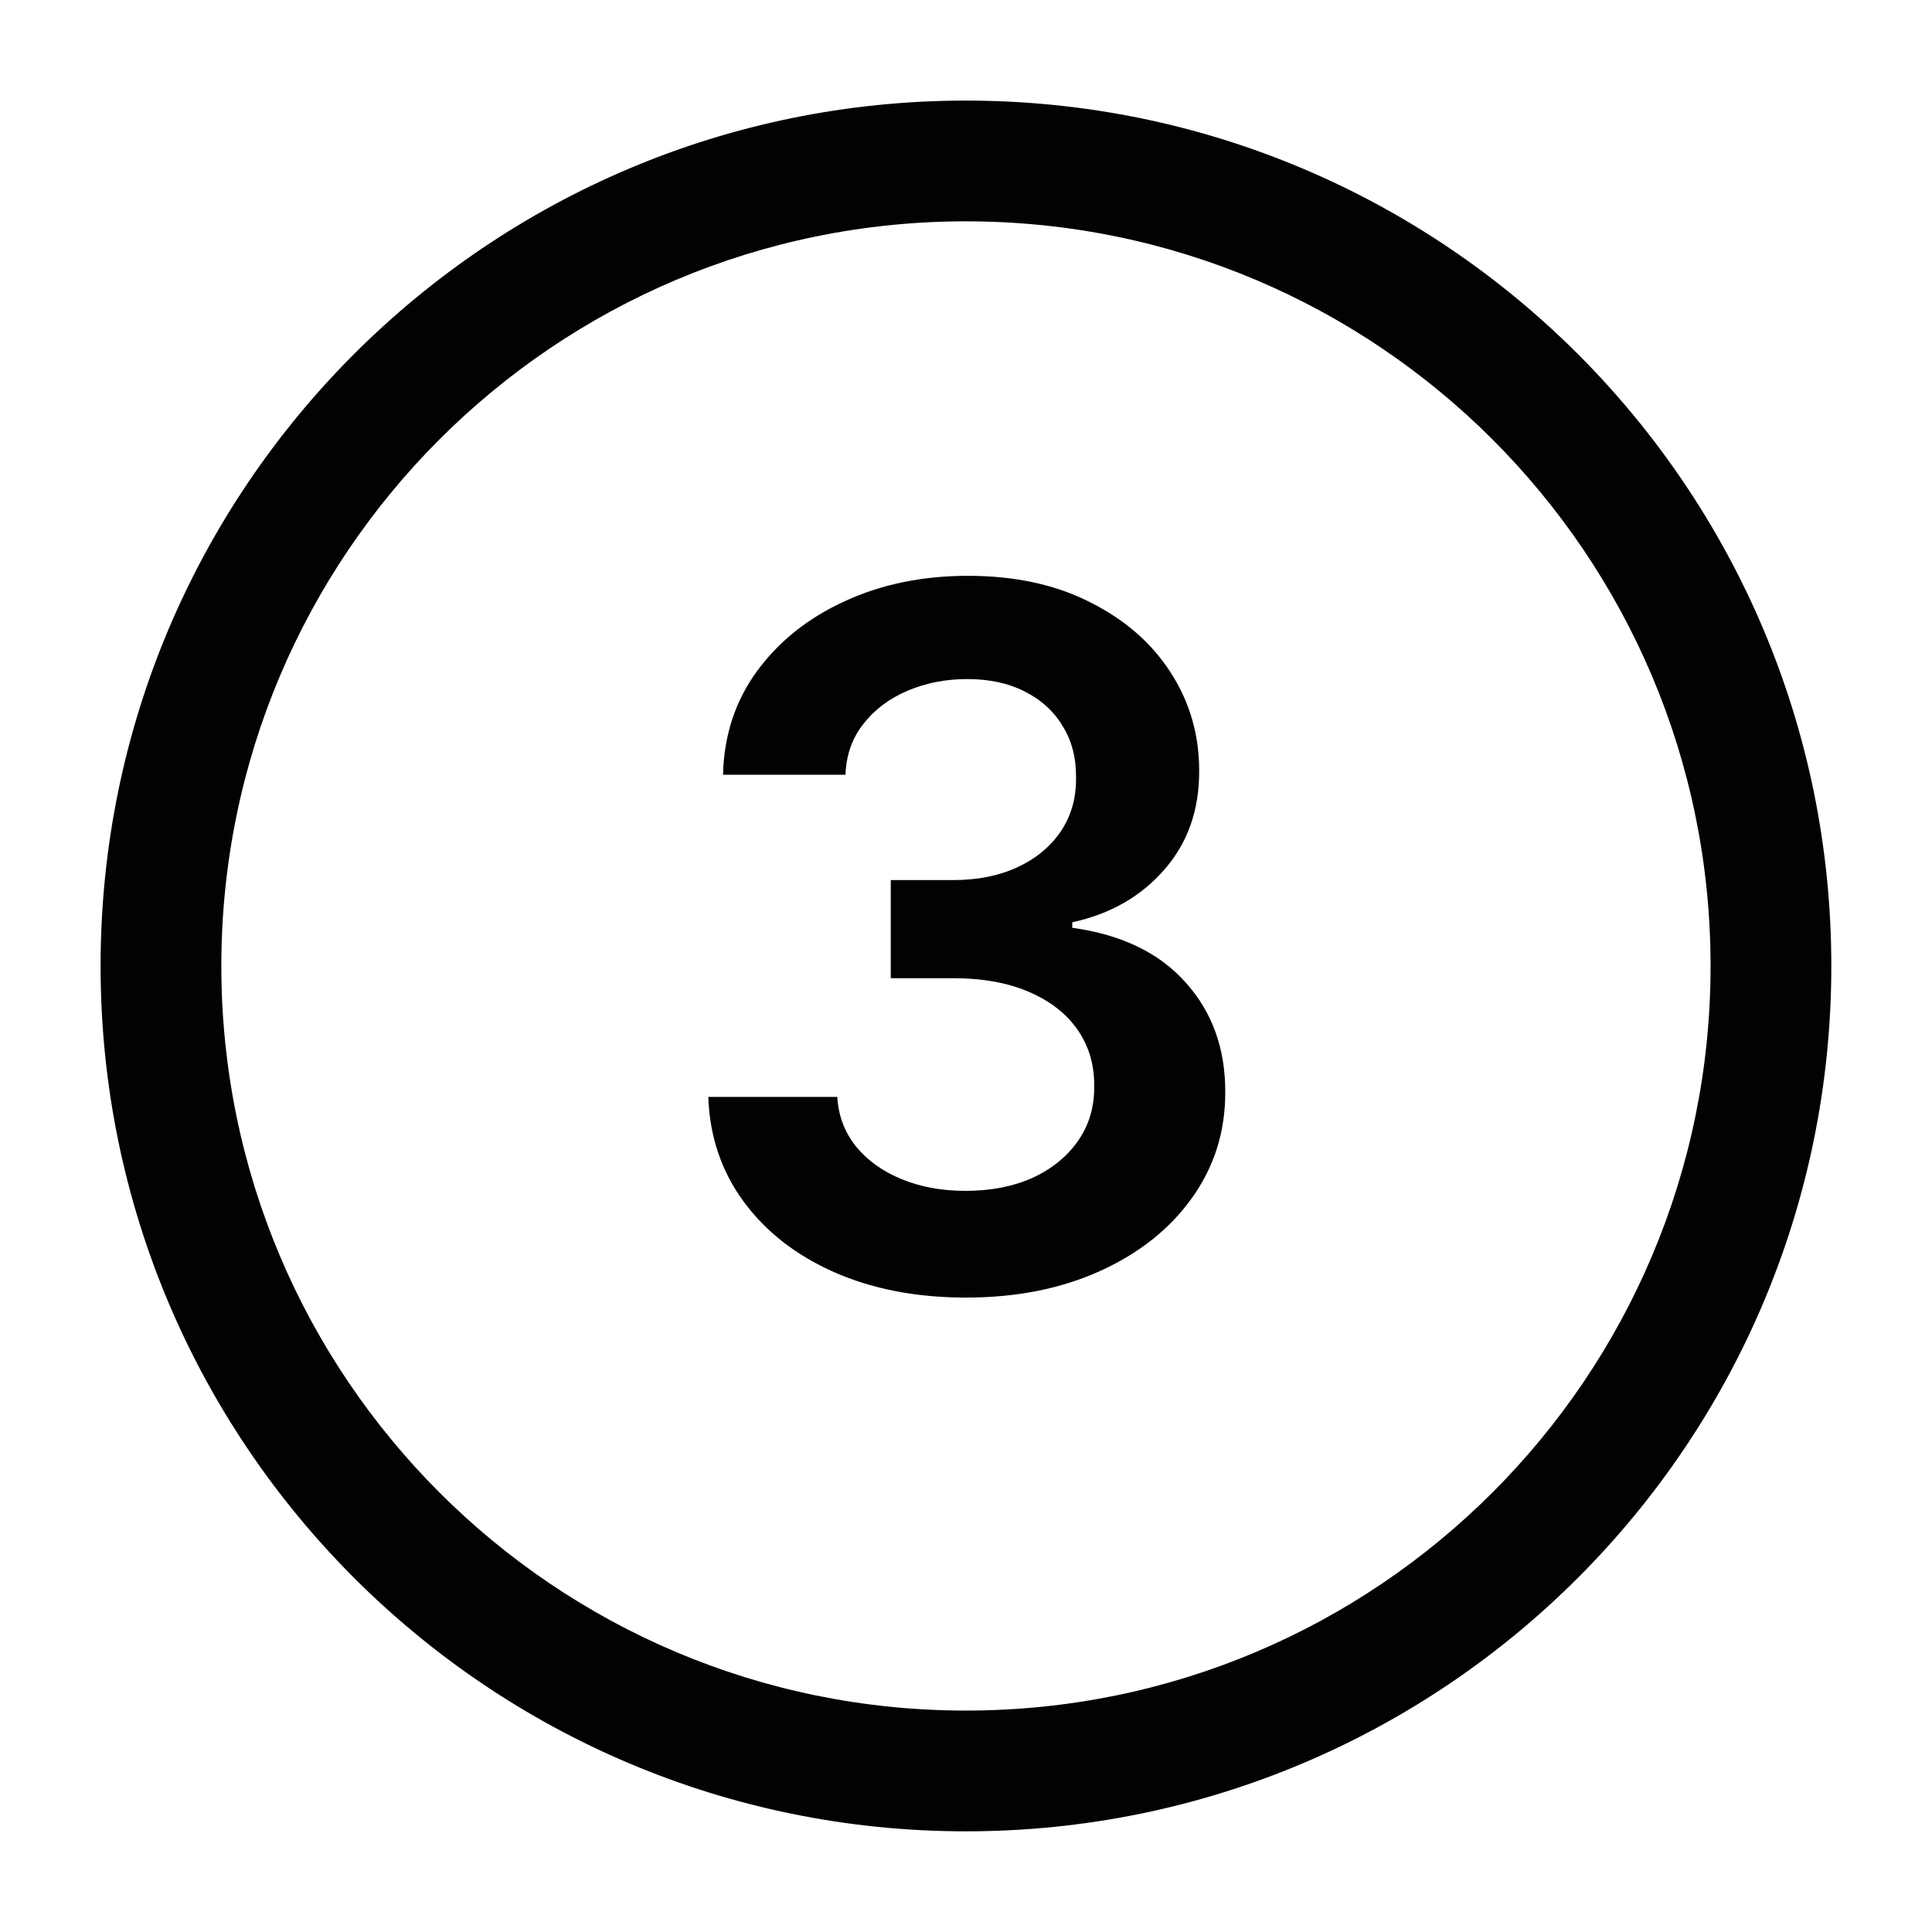
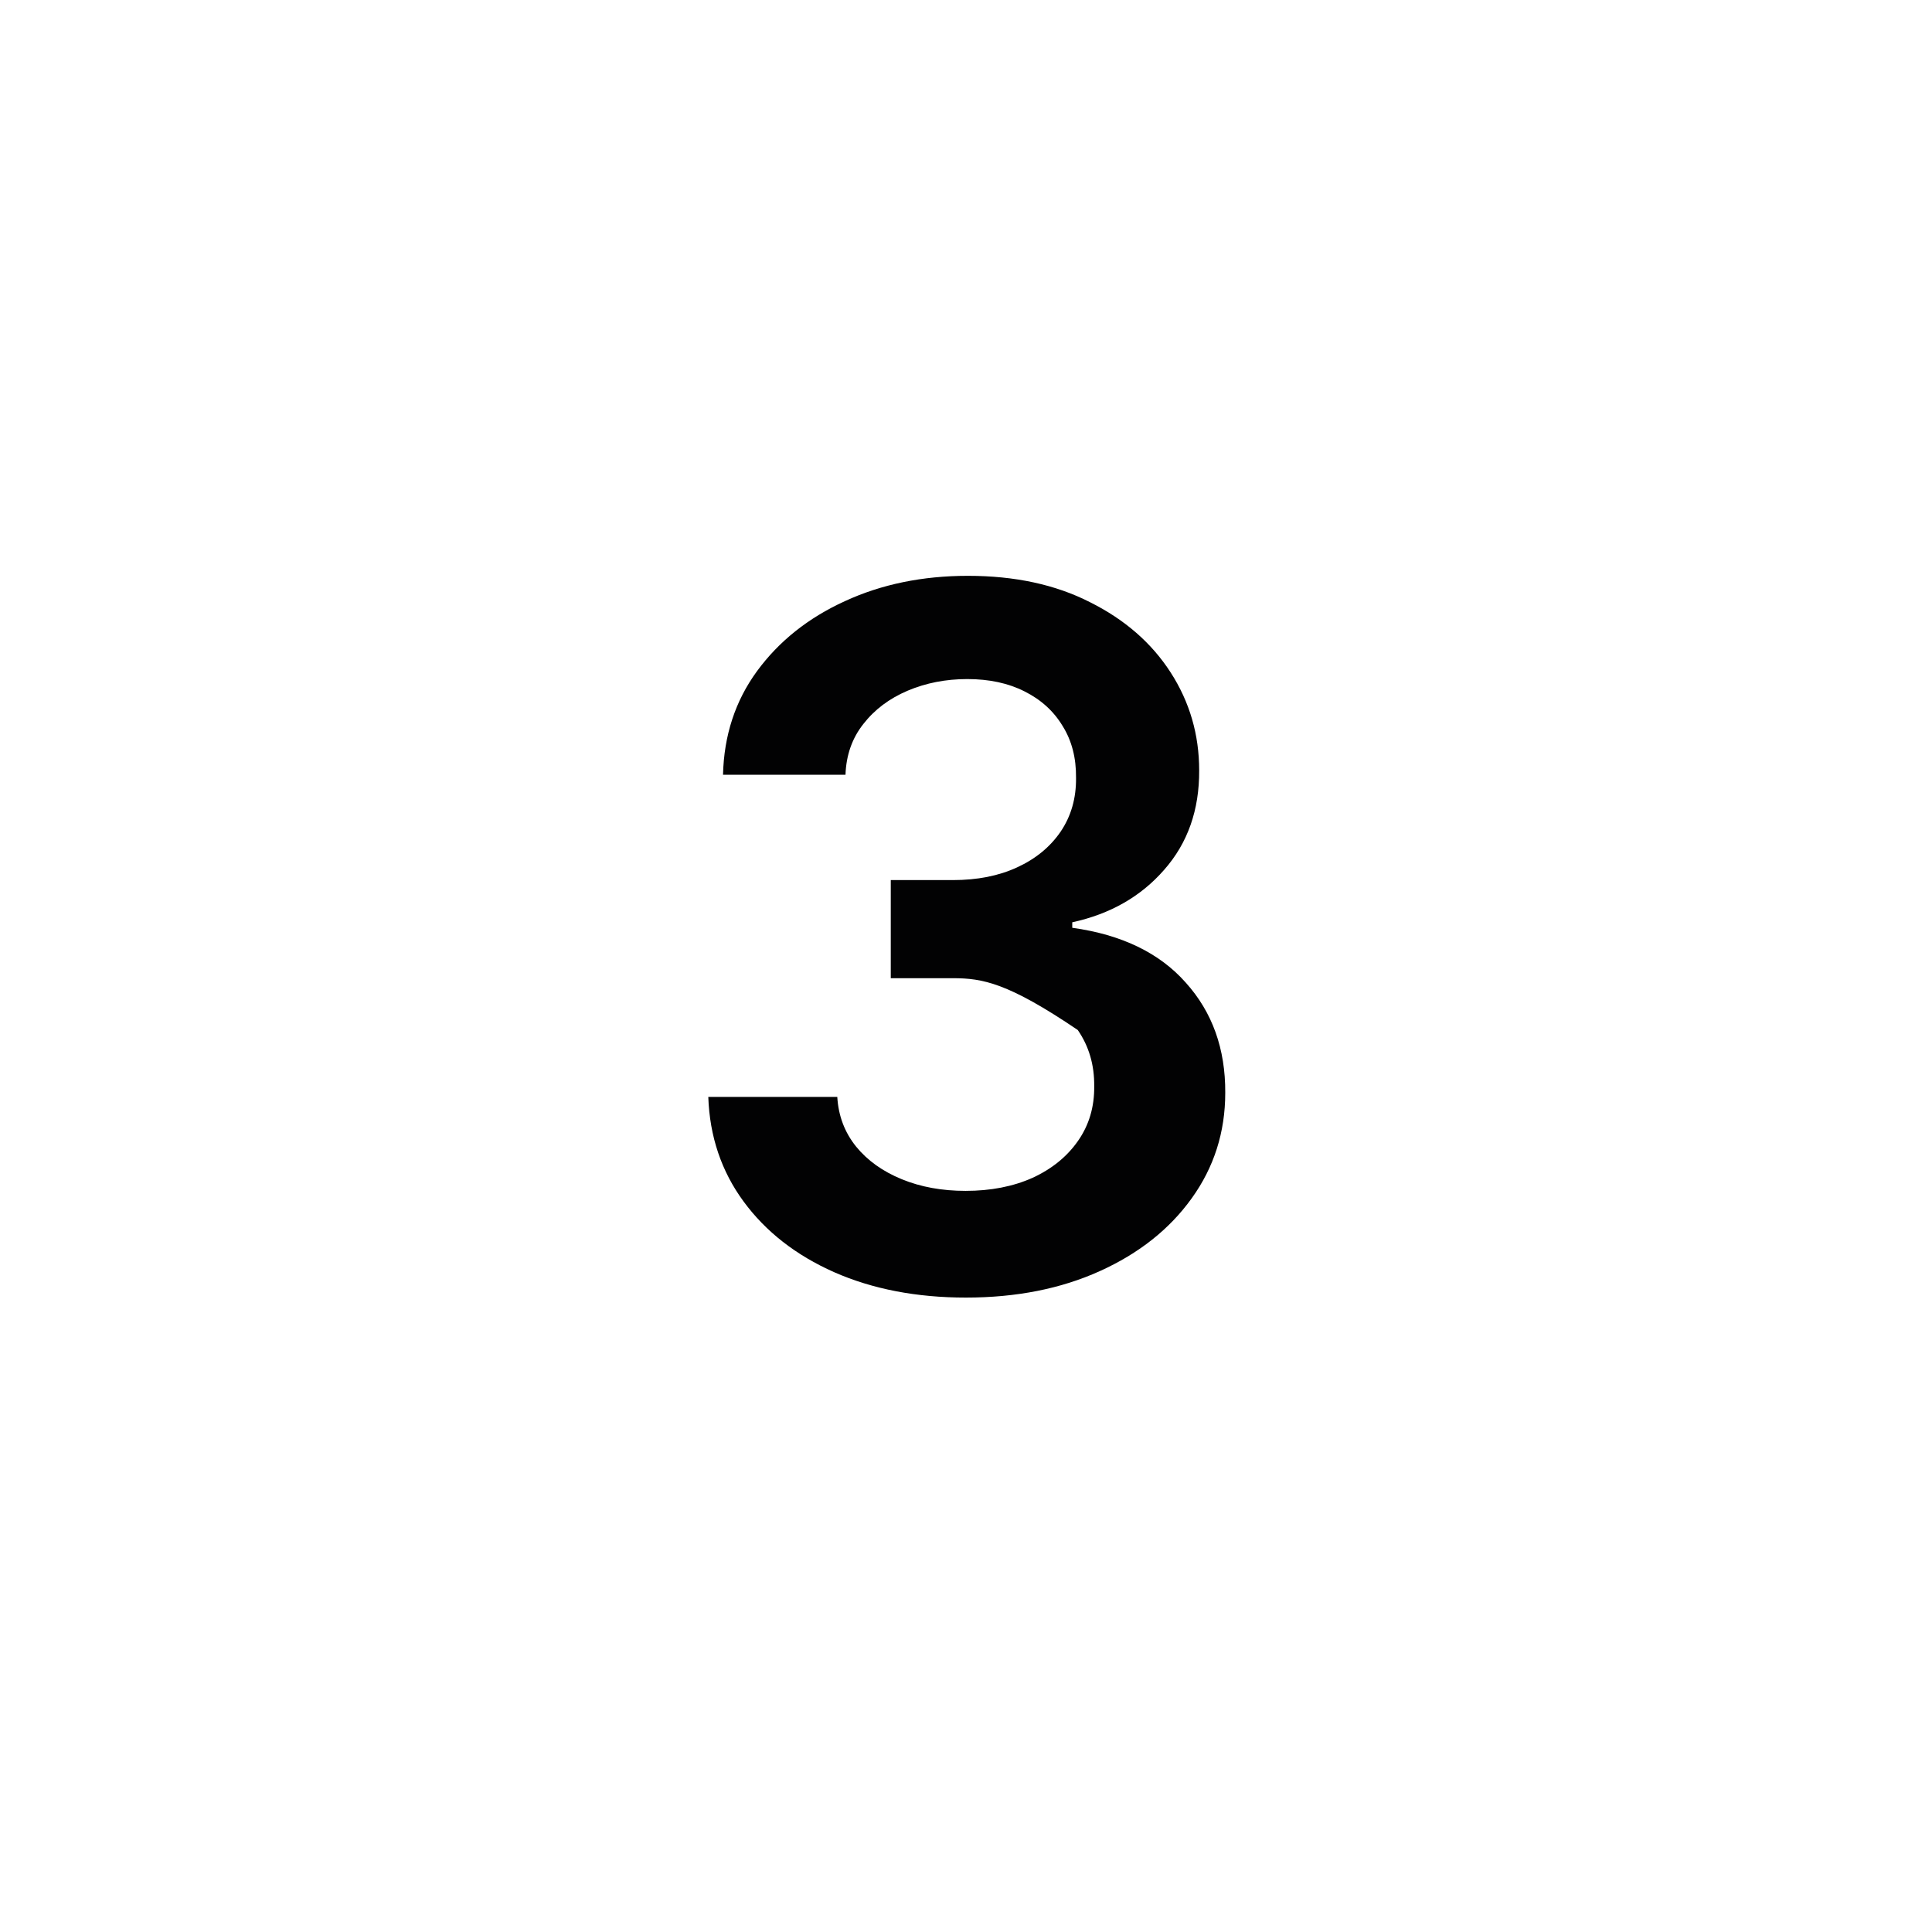
<svg xmlns="http://www.w3.org/2000/svg" width="64" height="64" viewBox="0 0 64 64" fill="none">
-   <path fill-rule="evenodd" clip-rule="evenodd" d="M31.999 7.332C18.376 7.332 7.332 18.376 7.332 31.999C7.332 45.622 18.376 56.665 31.999 56.665C45.622 56.665 56.665 45.622 56.665 31.999C56.665 18.376 45.622 7.332 31.999 7.332ZM3.332 31.999C3.332 16.166 16.166 3.332 31.999 3.332C47.831 3.332 60.665 16.166 60.665 31.999C60.665 47.831 47.831 60.665 31.999 60.665C16.166 60.665 3.332 47.831 3.332 31.999Z" fill="#020203" />
-   <path d="M31.997 42.984C30.361 42.984 28.906 42.703 27.633 42.143C26.368 41.582 25.368 40.802 24.633 39.802C23.898 38.802 23.508 37.646 23.463 36.336H27.736C27.773 36.965 27.982 37.514 28.361 37.984C28.739 38.446 29.243 38.806 29.872 39.063C30.501 39.321 31.205 39.449 31.986 39.449C32.819 39.449 33.557 39.306 34.202 39.018C34.846 38.722 35.349 38.313 35.713 37.79C36.077 37.268 36.255 36.665 36.247 35.984C36.255 35.279 36.073 34.658 35.702 34.12C35.33 33.582 34.792 33.162 34.088 32.859C33.391 32.556 32.55 32.404 31.565 32.404H29.508V29.154H31.565C32.376 29.154 33.084 29.014 33.69 28.734C34.304 28.453 34.785 28.059 35.133 27.552C35.482 27.037 35.652 26.442 35.645 25.768C35.652 25.109 35.505 24.537 35.202 24.052C34.906 23.559 34.486 23.177 33.94 22.904C33.402 22.631 32.77 22.495 32.042 22.495C31.33 22.495 30.671 22.624 30.065 22.881C29.459 23.139 28.971 23.506 28.599 23.984C28.228 24.453 28.031 25.014 28.008 25.665H23.951C23.982 24.362 24.357 23.218 25.076 22.234C25.804 21.241 26.773 20.468 27.986 19.915C29.198 19.355 30.558 19.075 32.065 19.075C33.618 19.075 34.967 19.366 36.111 19.95C37.262 20.525 38.152 21.302 38.781 22.279C39.41 23.256 39.724 24.336 39.724 25.518C39.732 26.828 39.346 27.927 38.565 28.813C37.792 29.699 36.777 30.279 35.52 30.552V30.734C37.156 30.961 38.41 31.567 39.281 32.552C40.16 33.529 40.596 34.745 40.588 36.199C40.588 37.502 40.217 38.669 39.474 39.699C38.739 40.722 37.724 41.525 36.429 42.109C35.141 42.692 33.664 42.984 31.997 42.984Z" fill="#020203" />
+   <path d="M31.997 42.984C30.361 42.984 28.906 42.703 27.633 42.143C26.368 41.582 25.368 40.802 24.633 39.802C23.898 38.802 23.508 37.646 23.463 36.336H27.736C27.773 36.965 27.982 37.514 28.361 37.984C28.739 38.446 29.243 38.806 29.872 39.063C30.501 39.321 31.205 39.449 31.986 39.449C32.819 39.449 33.557 39.306 34.202 39.018C34.846 38.722 35.349 38.313 35.713 37.79C36.077 37.268 36.255 36.665 36.247 35.984C36.255 35.279 36.073 34.658 35.702 34.12C33.391 32.556 32.55 32.404 31.565 32.404H29.508V29.154H31.565C32.376 29.154 33.084 29.014 33.69 28.734C34.304 28.453 34.785 28.059 35.133 27.552C35.482 27.037 35.652 26.442 35.645 25.768C35.652 25.109 35.505 24.537 35.202 24.052C34.906 23.559 34.486 23.177 33.94 22.904C33.402 22.631 32.77 22.495 32.042 22.495C31.33 22.495 30.671 22.624 30.065 22.881C29.459 23.139 28.971 23.506 28.599 23.984C28.228 24.453 28.031 25.014 28.008 25.665H23.951C23.982 24.362 24.357 23.218 25.076 22.234C25.804 21.241 26.773 20.468 27.986 19.915C29.198 19.355 30.558 19.075 32.065 19.075C33.618 19.075 34.967 19.366 36.111 19.95C37.262 20.525 38.152 21.302 38.781 22.279C39.41 23.256 39.724 24.336 39.724 25.518C39.732 26.828 39.346 27.927 38.565 28.813C37.792 29.699 36.777 30.279 35.52 30.552V30.734C37.156 30.961 38.41 31.567 39.281 32.552C40.16 33.529 40.596 34.745 40.588 36.199C40.588 37.502 40.217 38.669 39.474 39.699C38.739 40.722 37.724 41.525 36.429 42.109C35.141 42.692 33.664 42.984 31.997 42.984Z" fill="#020203" />
</svg>